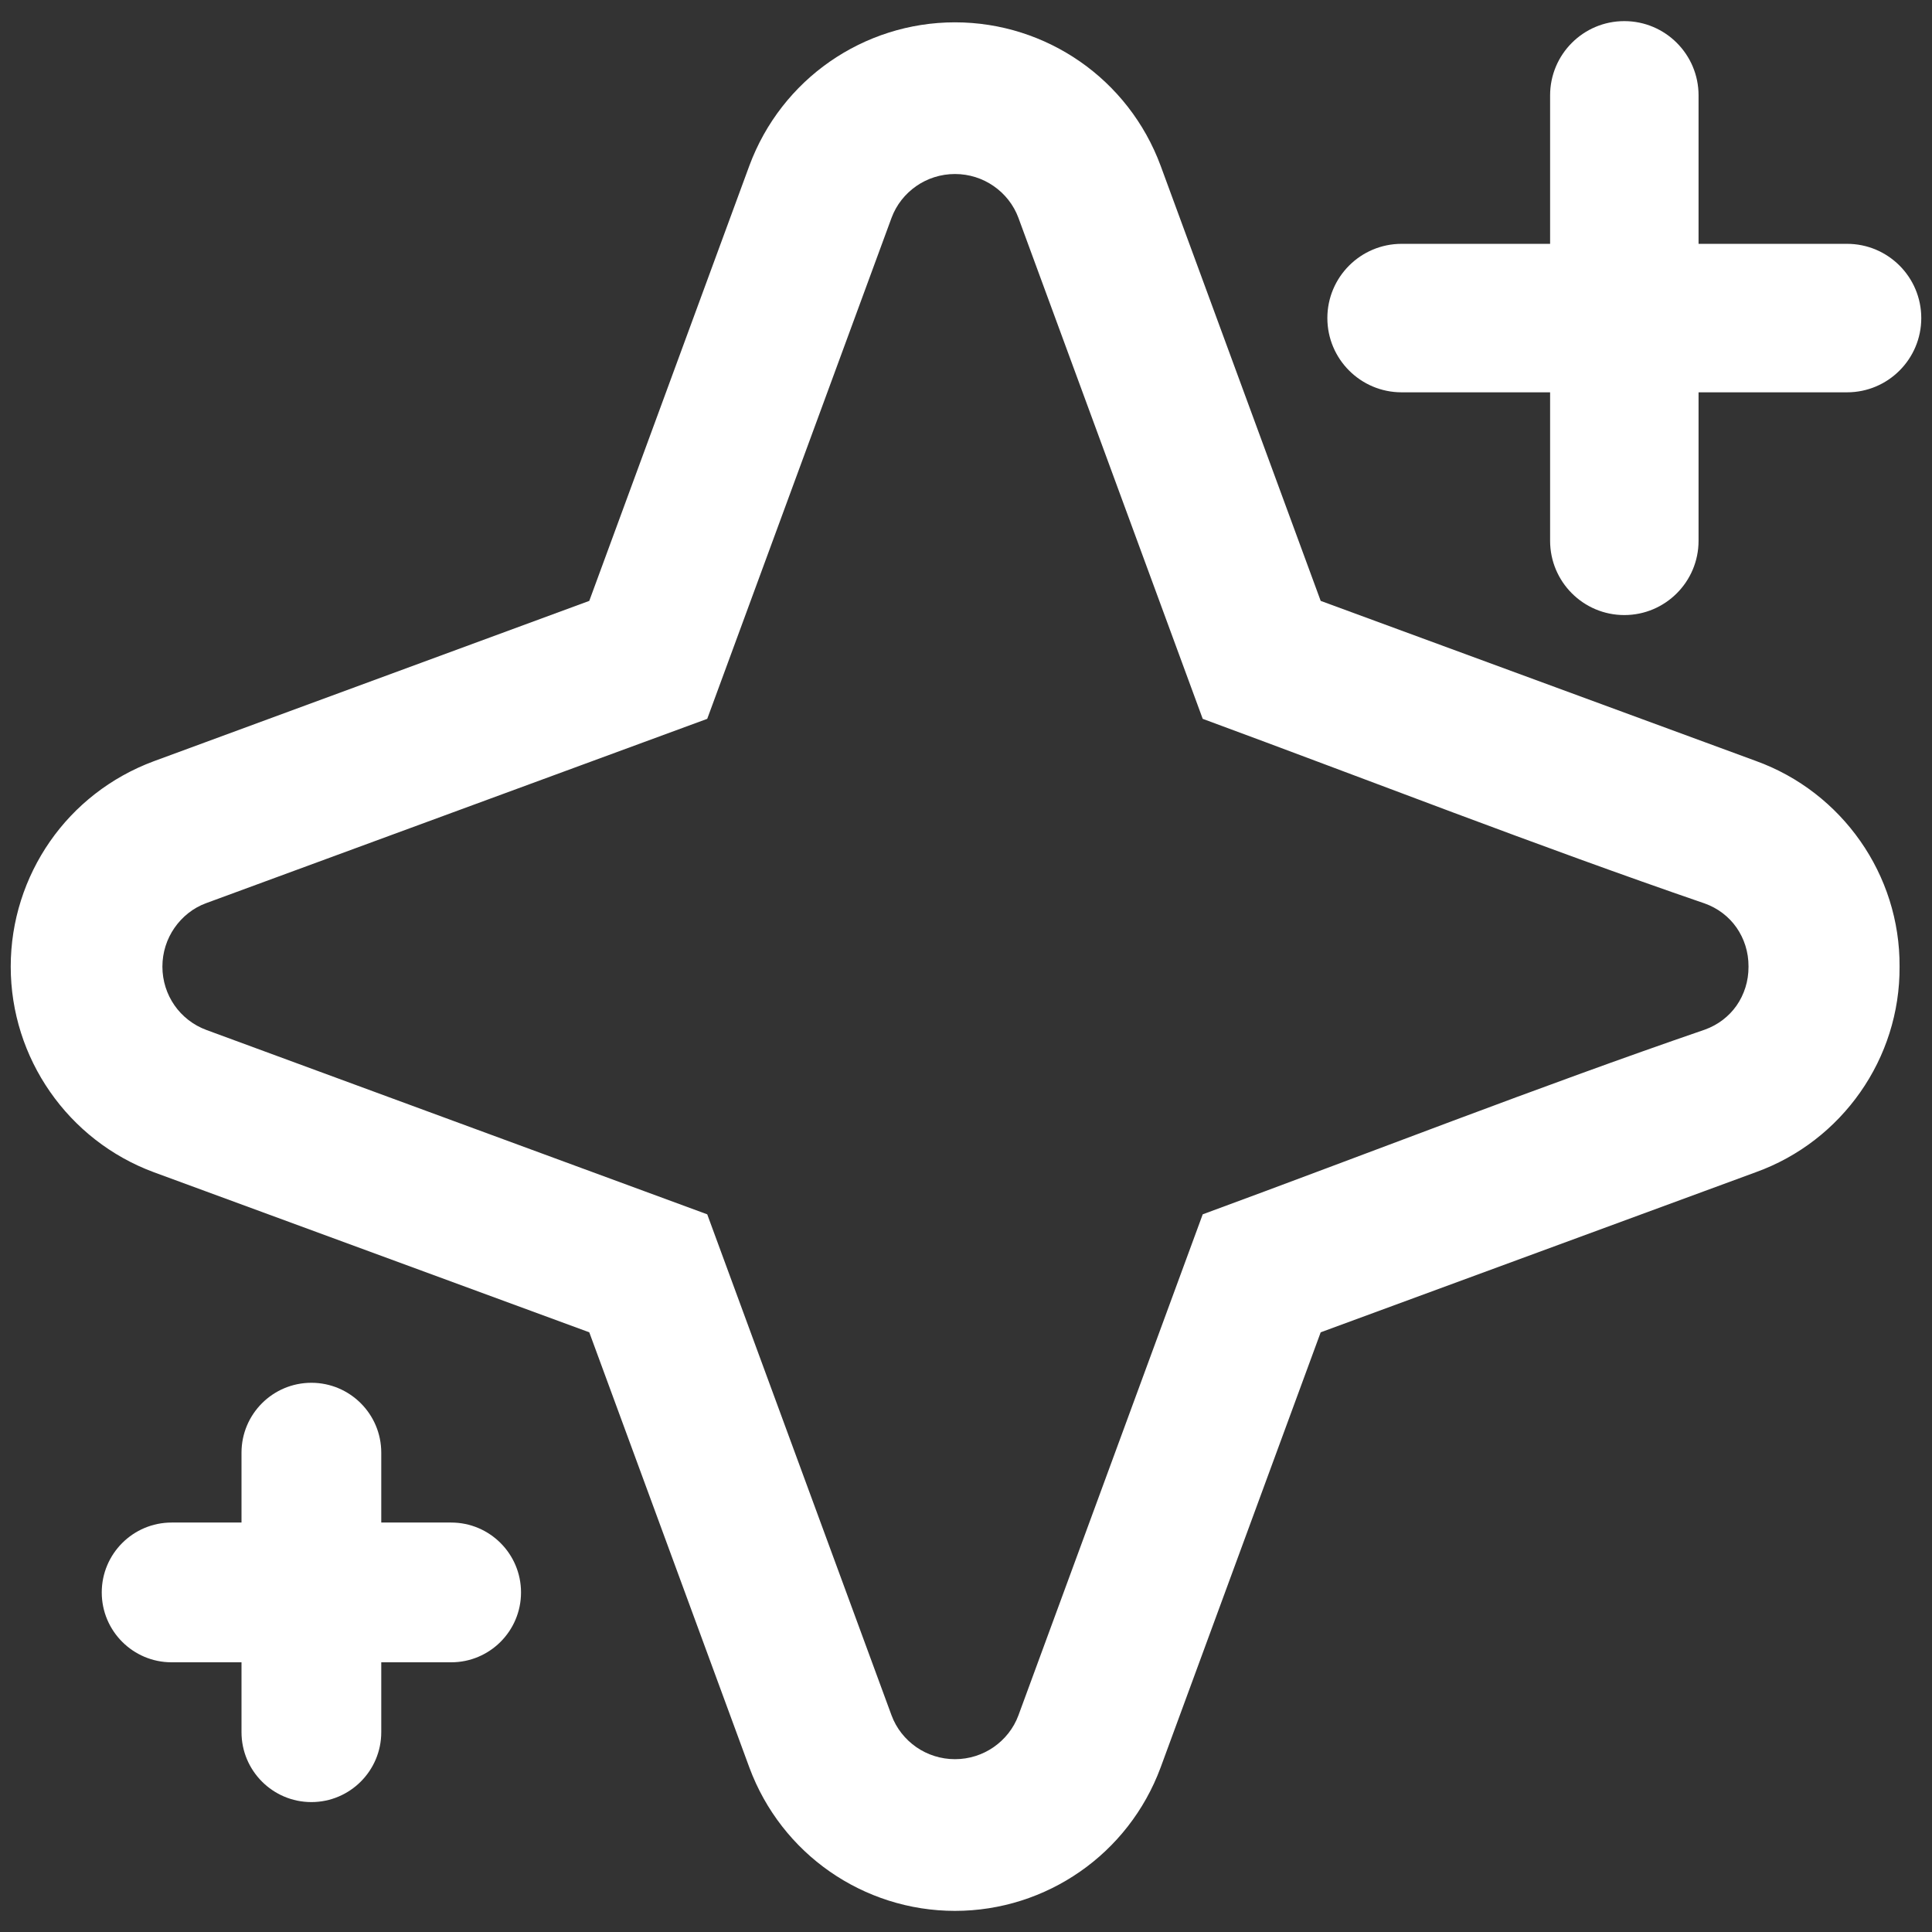
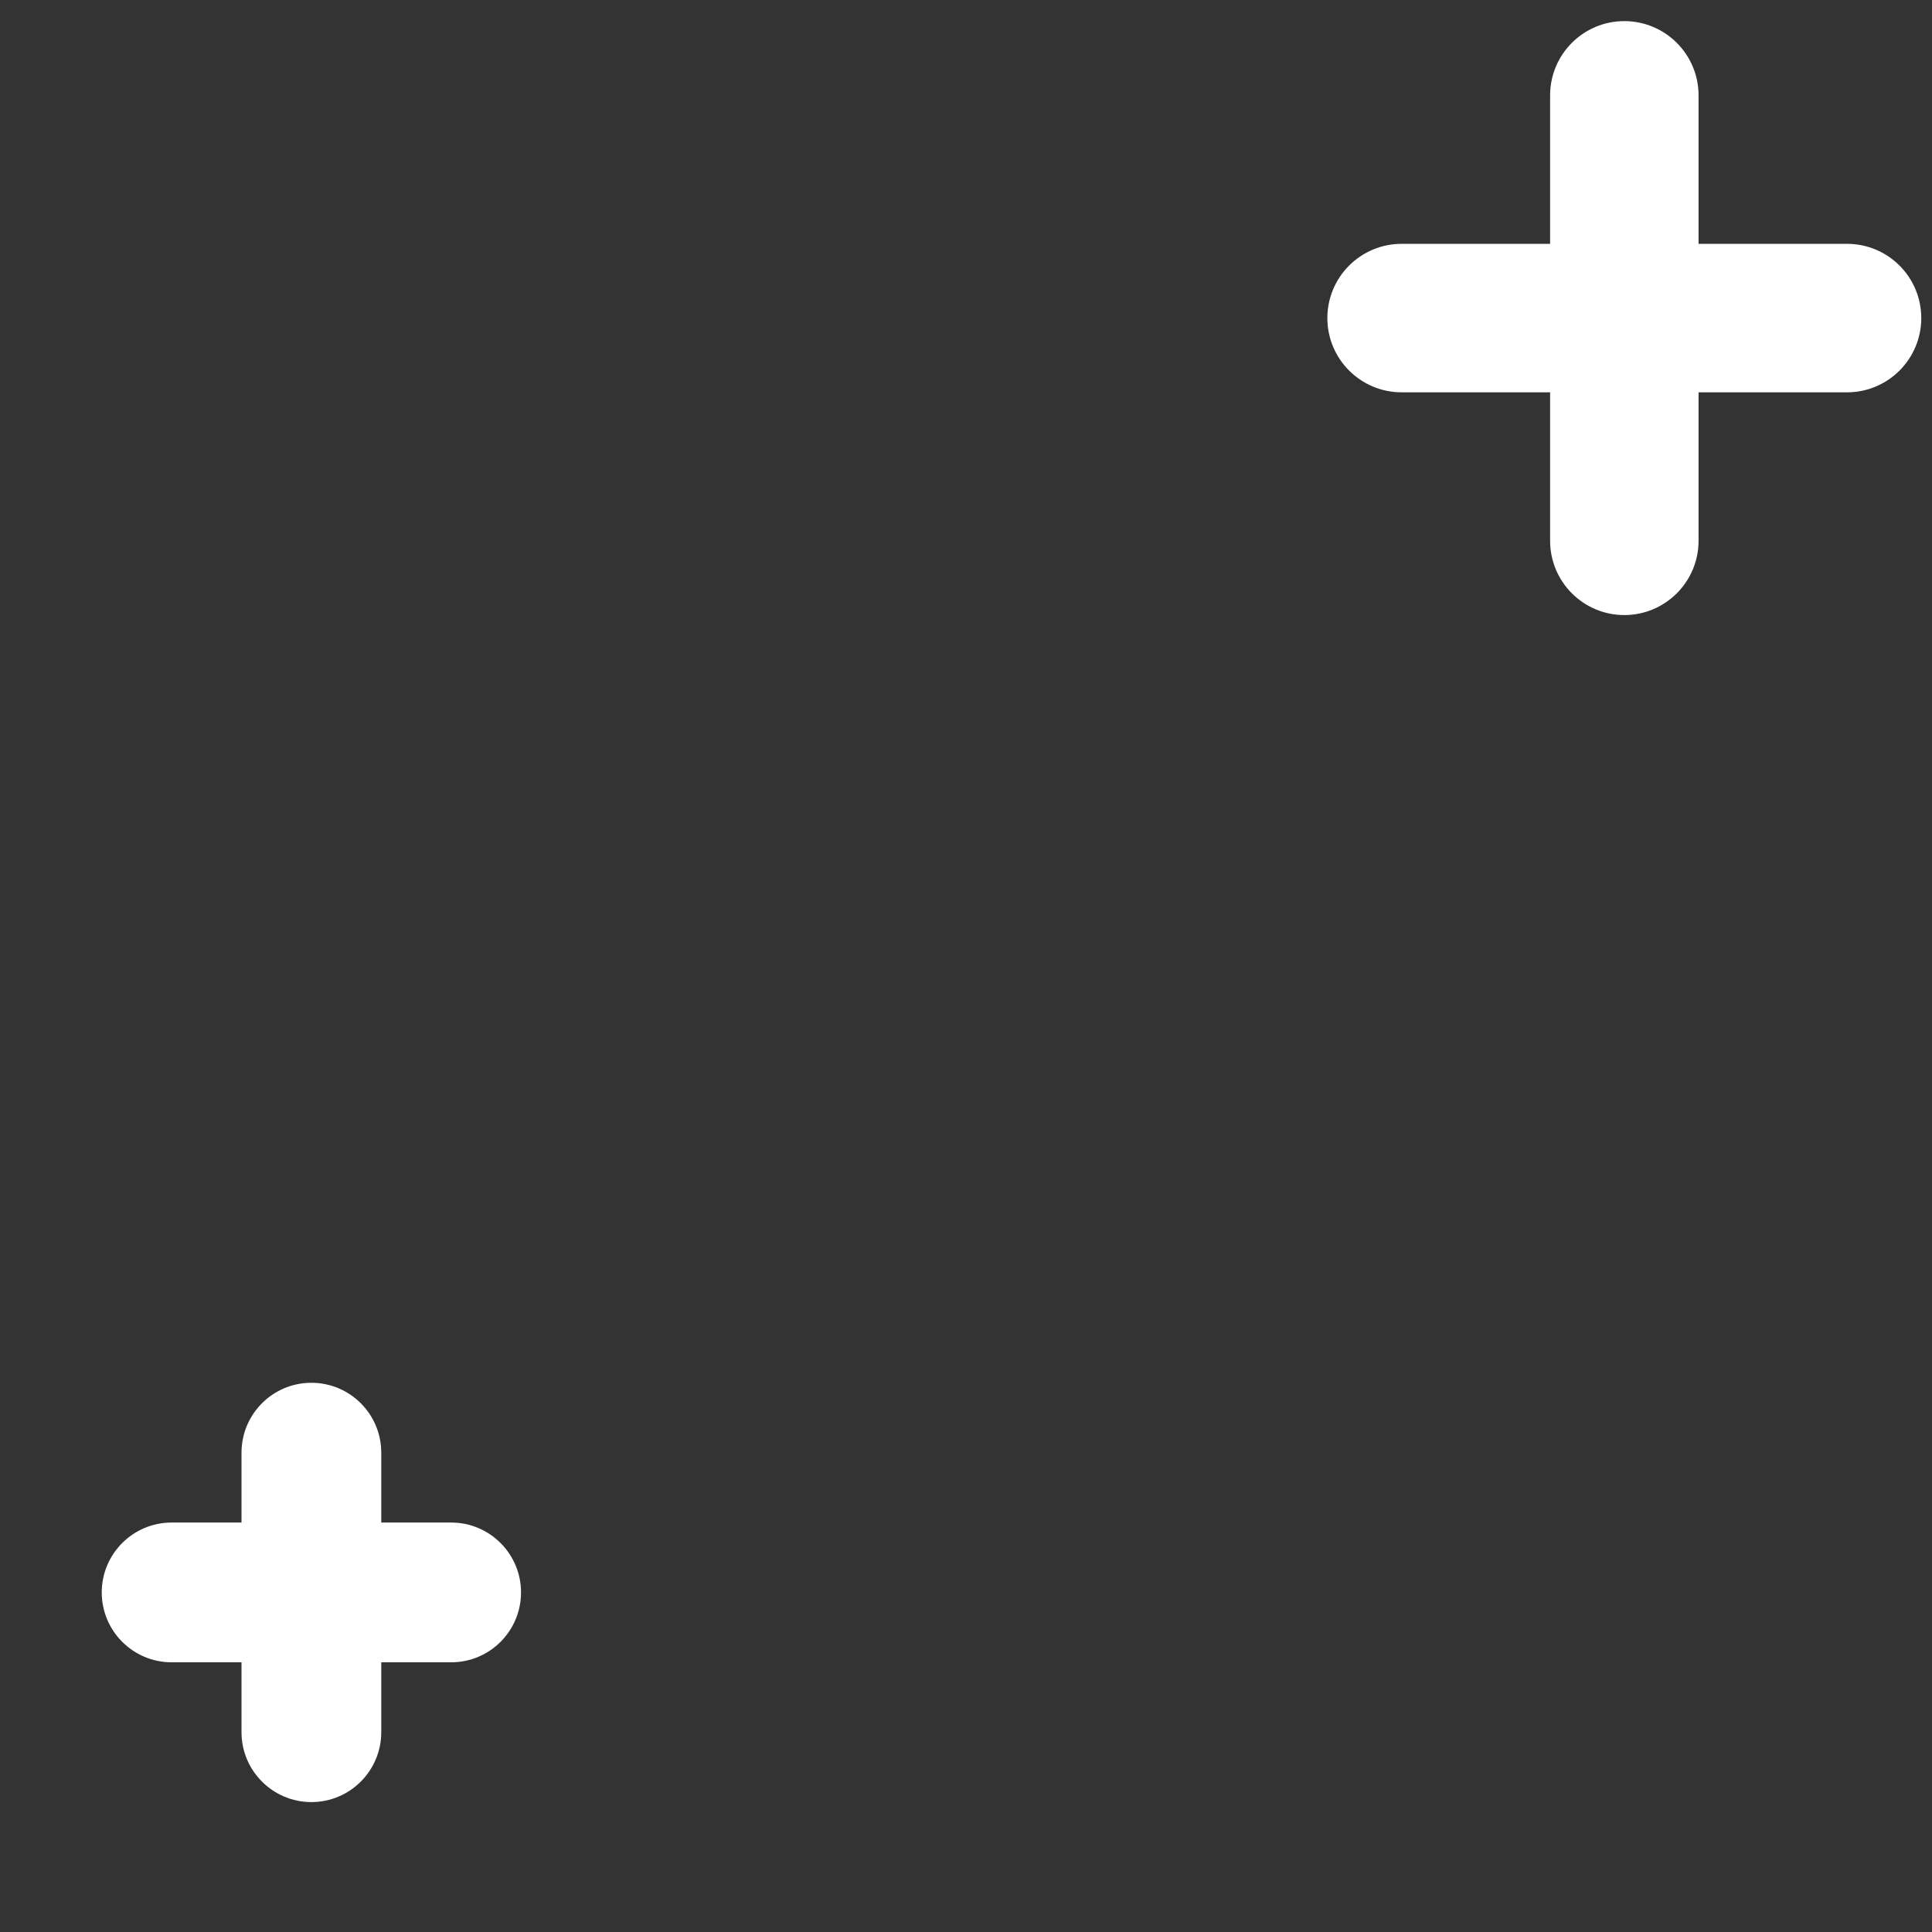
<svg xmlns="http://www.w3.org/2000/svg" xml:space="preserve" width="7.62mm" height="7.62mm" version="1.1" style="shape-rendering:geometricPrecision; text-rendering:geometricPrecision; image-rendering:optimizeQuality; fill-rule:evenodd; clip-rule:evenodd" viewBox="0 0 761.98 761.98">
  <rect x="0" y="0" width="761.98" height="761.98" fill="#333333" stroke="none" />
  <defs>
    <style type="text/css">
   
    .fil0 {fill:white;fill-rule:nonzero}
   
  </style>
  </defs>
  <g id="Layer_x0020_1">
    <g id="_2136104317936">
      <path class="fil0" d="M552.79 154.73l58.57 0 0 58.56c0,16.16 13.11,29.29 29.27,29.29 16.17,0 29.28,-13.13 29.28,-29.29l0 -58.56 58.57 0c16.16,0 29.27,-13.12 29.27,-29.28 0,-16.17 -13.11,-29.28 -29.27,-29.28l-58.57 0 0 -58.56c0,-16.16 -13.11,-29.28 -29.28,-29.28 -16.16,0 -29.27,13.12 -29.27,29.28l0 58.56 -58.57 0c-16.16,0 -29.28,13.11 -29.28,29.28 0,16.16 13.12,29.28 29.28,29.28z" />
-       <path class="fil0" d="M749.19 381.23c0.11,18.11 -5.53,35.32 -15.48,49.51 -9.96,14.23 -24.17,25.44 -41.19,31.57l-171.64 63.15 -63.14 171.65c-6.31,17.03 -17.57,31.18 -31.73,41.03 -14.18,9.87 -31.31,15.51 -49.37,15.51 -18.05,0 -35.18,-5.64 -49.37,-15.51 -14.15,-9.84 -25.41,-24 -31.72,-41.03l-63.14 -171.65 -171.78 -63.15c-16.9,-6.26 -31.02,-17.51 -40.89,-31.71 -9.88,-14.19 -15.51,-31.32 -15.51,-49.37 0,-18.03 5.63,-35.19 15.49,-49.37 9.79,-14.09 23.9,-25.3 40.91,-31.62l171.78 -63.25 63.14 -171.65c6.31,-17.02 17.56,-31.18 31.72,-41.03 14.19,-9.86 31.32,-15.5 49.37,-15.5 18.06,0 35.19,5.64 49.37,15.5 14.16,9.85 25.42,24.01 31.73,41.03l63.14 171.65 171.64 63.13c17.02,6.15 31.24,17.38 41.19,31.6 9.95,14.19 15.59,31.4 15.48,49.51zm-64.31 15.4c3.03,-4.34 4.76,-9.68 4.73,-15.28l0 -0.24c0.03,-5.61 -1.7,-10.94 -4.73,-15.28 -2.97,-4.26 -7.33,-7.65 -12.56,-9.51 -65.91,-22.65 -132.4,-48.64 -197.97,-72.81l-72.69 -197.61c-1.9,-5.14 -5.37,-9.47 -9.76,-12.51 -4.34,-3.02 -9.64,-4.76 -15.26,-4.76 -5.61,0 -10.92,1.74 -15.26,4.76 -4.38,3.04 -7.85,7.37 -9.75,12.51l-72.7 197.61 -197.62 72.69c-5.12,1.86 -9.45,5.36 -12.51,9.77 -3.01,4.34 -4.75,9.65 -4.75,15.26 0,5.61 1.74,10.91 4.76,15.26 3.01,4.34 7.39,7.81 12.62,9.74l197.5 72.7 72.7 197.62c1.9,5.14 5.37,9.46 9.75,12.51 4.35,3.02 9.65,4.76 15.26,4.76 5.62,0 10.91,-1.74 15.26,-4.76 4.39,-3.05 7.86,-7.37 9.76,-12.51l72.69 -197.62c65.62,-24.12 132.04,-50.16 197.97,-72.82 5.25,-1.87 9.59,-5.25 12.56,-9.48z" />
      <path class="fil0" d="M67.69 600.49l27.56 0 0 -27.56c0,-15.22 12.35,-27.56 27.56,-27.56 15.21,0 27.56,12.34 27.56,27.56l0 27.56 27.57 0c15.21,0 27.55,12.35 27.55,27.56 0,15.22 -12.34,27.56 -27.55,27.56l-27.57 0 0 27.56c0,15.21 -12.35,27.57 -27.56,27.57 -15.21,0 -27.56,-12.36 -27.56,-27.57l0 -27.56 -27.56 0c-15.22,0 -27.56,-12.34 -27.56,-27.56 0,-15.21 12.34,-27.56 27.56,-27.56z" />
    </g>
  </g>
</svg>